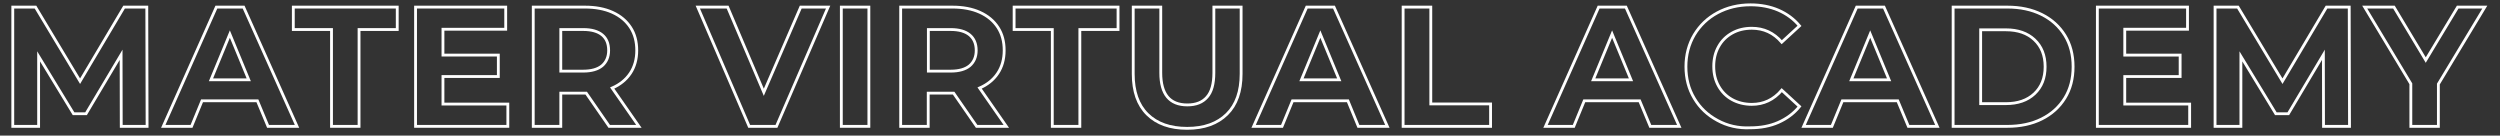
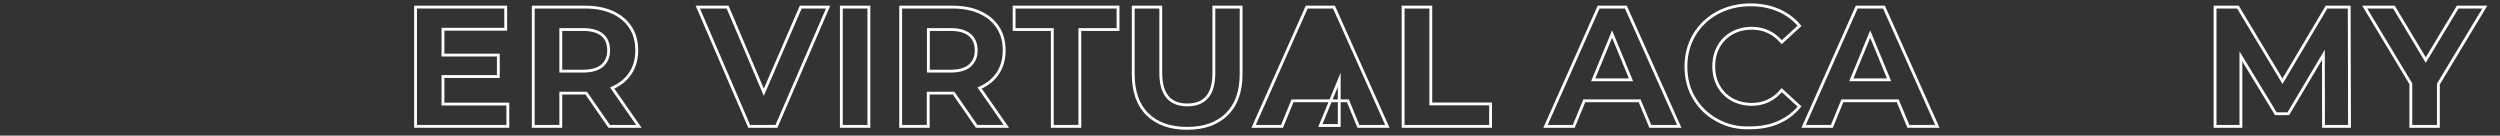
<svg xmlns="http://www.w3.org/2000/svg" version="1.1" id="Слой_1" x="0px" y="0px" viewBox="0 0 1760.9 95.5" style="enable-background:new 0 0 1760.9 95.5;" xml:space="preserve">
  <rect x="0" y="0" width="1760.9" height="95.5" fill="#333333" stroke="none" />
  <style type="text/css">
	.st0{fill:none;stroke:#FFFFFF;stroke-width:2;stroke-miterlimit:10;}
</style>
  <g>
-     <path class="st0" d="M85.4,89l-0.1-50.4L60.6,80.1h-8.8L27.2,39.7V89H9V5H25l31.4,52.2L87.4,5h16l0.2,84H85.4z" />
-     <path class="st0" d="M181.3,71h-39l-7.4,18h-19.9l37.4-84h19.2l37.6,84h-20.4L181.3,71z M175.2,56.2l-13.3-32.2l-13.3,32.2H175.2z" />
-     <path class="st0" d="M233.5,20.8h-26.9V5h73.2v15.8h-26.9V89h-19.4V20.8z" />
    <path class="st0" d="M357.7,73.4V89h-65V5h63.5v15.6H312v18.2h39v15.1h-39v19.4H357.7z" />
    <path class="st0" d="M429.1,89l-16.2-23.4h-1H395V89h-19.4V5h36.4c7.4,0,13.9,1.2,19.4,3.7c5.5,2.5,9.7,6,12.7,10.6   c3,4.6,4.4,10,4.4,16.2c0,6.2-1.5,11.6-4.5,16.1c-3,4.5-7.3,8-12.8,10.4L450,89H429.1z M424.2,24.6c-3-2.5-7.5-3.8-13.3-3.8H395   v29.3h15.8c5.8,0,10.3-1.3,13.3-3.8c3-2.6,4.6-6.2,4.6-10.8C428.7,30.7,427.2,27.1,424.2,24.6z" />
    <path class="st0" d="M583.3,5l-36.4,84h-19.2L491.5,5h21L538,65L564,5H583.3z" />
    <path class="st0" d="M592.6,5h19.4v84h-19.4V5z" />
    <path class="st0" d="M687.9,89l-16.2-23.4h-1h-16.9V89h-19.4V5h36.4c7.4,0,13.9,1.2,19.4,3.7c5.5,2.5,9.7,6,12.7,10.6   c3,4.6,4.4,10,4.4,16.2c0,6.2-1.5,11.6-4.5,16.1c-3,4.5-7.3,8-12.8,10.4l18.8,27H687.9z M683,24.6c-3-2.5-7.5-3.8-13.3-3.8h-15.8   v29.3h15.8c5.8,0,10.3-1.3,13.3-3.8c3-2.6,4.6-6.2,4.6-10.8C687.6,30.7,686,27.1,683,24.6z" />
    <path class="st0" d="M741.2,20.8h-26.9V5h73.2v15.8h-26.9V89h-19.4V20.8z" />
    <path class="st0" d="M808.2,80.5c-6.7-6.6-10-16.1-10-28.4V5h19.4v46.3c0,15,6.2,22.6,18.7,22.6c6.1,0,10.7-1.8,13.9-5.5   c3.2-3.6,4.8-9.3,4.8-17.1V5h19.2v47c0,12.3-3.3,21.8-10,28.4c-6.7,6.6-16,10-28,10S814.9,87.1,808.2,80.5z" />
-     <path class="st0" d="M949.4,71h-39l-7.4,18H883l37.4-84h19.2l37.6,84h-20.4L949.4,71z M943.3,56.2l-13.3-32.2l-13.3,32.2H943.3z" />
+     <path class="st0" d="M949.4,71h-39l-7.4,18H883l37.4-84h19.2l37.6,84h-20.4L949.4,71z M943.3,56.2l-13.3,32.2H943.3z" />
    <path class="st0" d="M988.4,5h19.4v68.2h42.1V89h-61.6V5z" />
    <path class="st0" d="M1154.9,71h-39l-7.4,18h-19.9L1126,5h19.2l37.6,84h-20.4L1154.9,71z M1148.8,56.2l-13.3-32.2l-13.3,32.2   H1148.8z" />
    <path class="st0" d="M1209.7,84.8c-6.9-3.7-12.4-8.9-16.3-15.5c-4-6.6-5.9-14.1-5.9-22.4c0-8.3,2-15.8,5.9-22.4   c4-6.6,9.4-11.8,16.3-15.5c6.9-3.7,14.7-5.6,23.3-5.6c7.3,0,13.9,1.3,19.7,3.8c5.9,2.6,10.8,6.2,14.8,11l-12.5,11.5   c-5.7-6.6-12.7-9.8-21.1-9.8c-5.2,0-9.8,1.1-13.9,3.4s-7.3,5.5-9.5,9.5c-2.3,4.1-3.4,8.7-3.4,13.9c0,5.2,1.1,9.8,3.4,13.9   c2.3,4.1,5.5,7.3,9.5,9.5s8.7,3.4,13.9,3.4c8.4,0,15.4-3.3,21.1-10l12.5,11.5c-4,4.9-9,8.6-14.9,11.2c-5.9,2.6-12.5,3.8-19.8,3.8   C1224.4,90.4,1216.6,88.6,1209.7,84.8z" />
    <path class="st0" d="M1336.7,71h-39l-7.4,18h-19.9l37.4-84h19.2l37.6,84h-20.4L1336.7,71z M1330.6,56.2l-13.3-32.2L1304,56.2   H1330.6z" />
-     <path class="st0" d="M1375.7,5h38.2c9.1,0,17.2,1.7,24.2,5.2c7,3.5,12.4,8.4,16.3,14.7c3.9,6.3,5.8,13.7,5.8,22.1   s-1.9,15.8-5.8,22.1c-3.9,6.3-9.3,11.2-16.3,14.7c-7,3.5-15.1,5.2-24.2,5.2h-38.2V5z M1412.9,73c8.4,0,15.1-2.3,20.1-7   c5-4.7,7.5-11,7.5-19c0-8-2.5-14.3-7.5-19c-5-4.7-11.7-7-20.1-7h-17.8V73H1412.9z" />
-     <path class="st0" d="M1542.3,73.4V89h-65V5h63.5v15.6h-44.2v18.2h39v15.1h-39v19.4H1542.3z" />
    <path class="st0" d="M1636.6,89l-0.1-50.4l-24.7,41.5h-8.8l-24.6-40.4V89h-18.2V5h16.1l31.4,52.2l31-52.2h16l0.2,84H1636.6z" />
    <path class="st0" d="M1717.5,59.2V89h-19.4V59l-32.5-54h20.6l22.4,37.3L1731.1,5h19.1L1717.5,59.2z" />
  </g>
</svg>